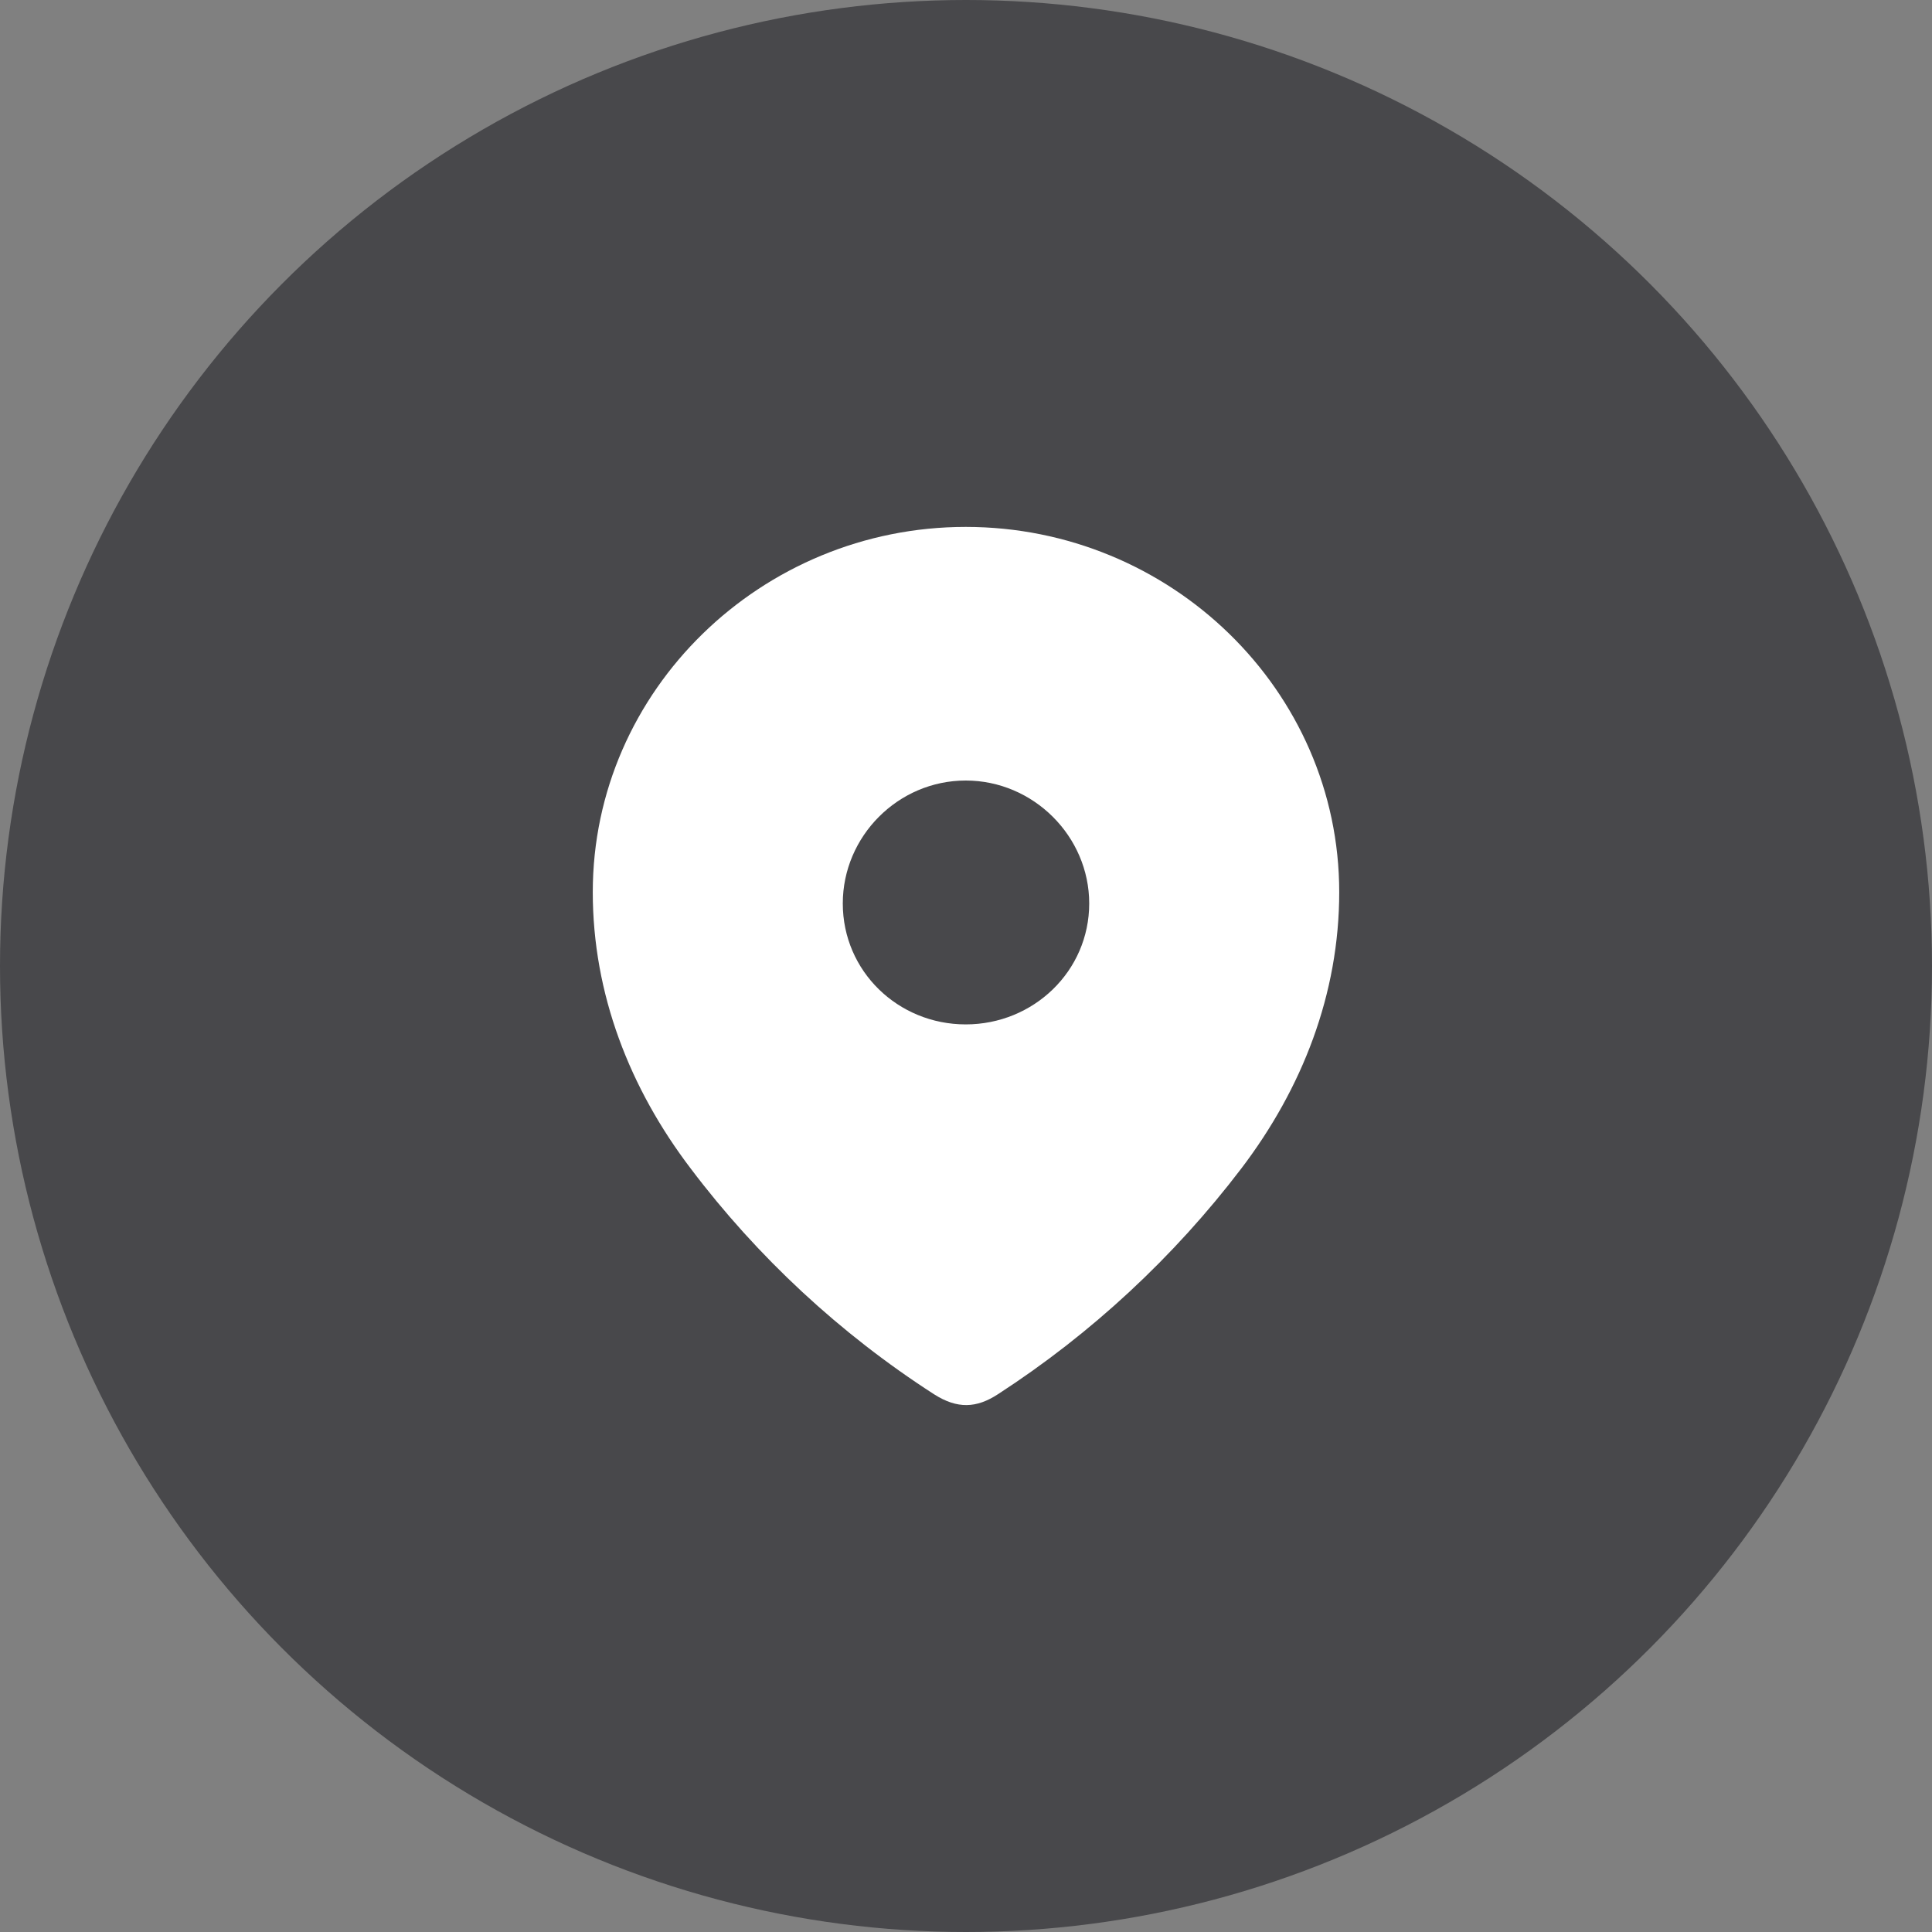
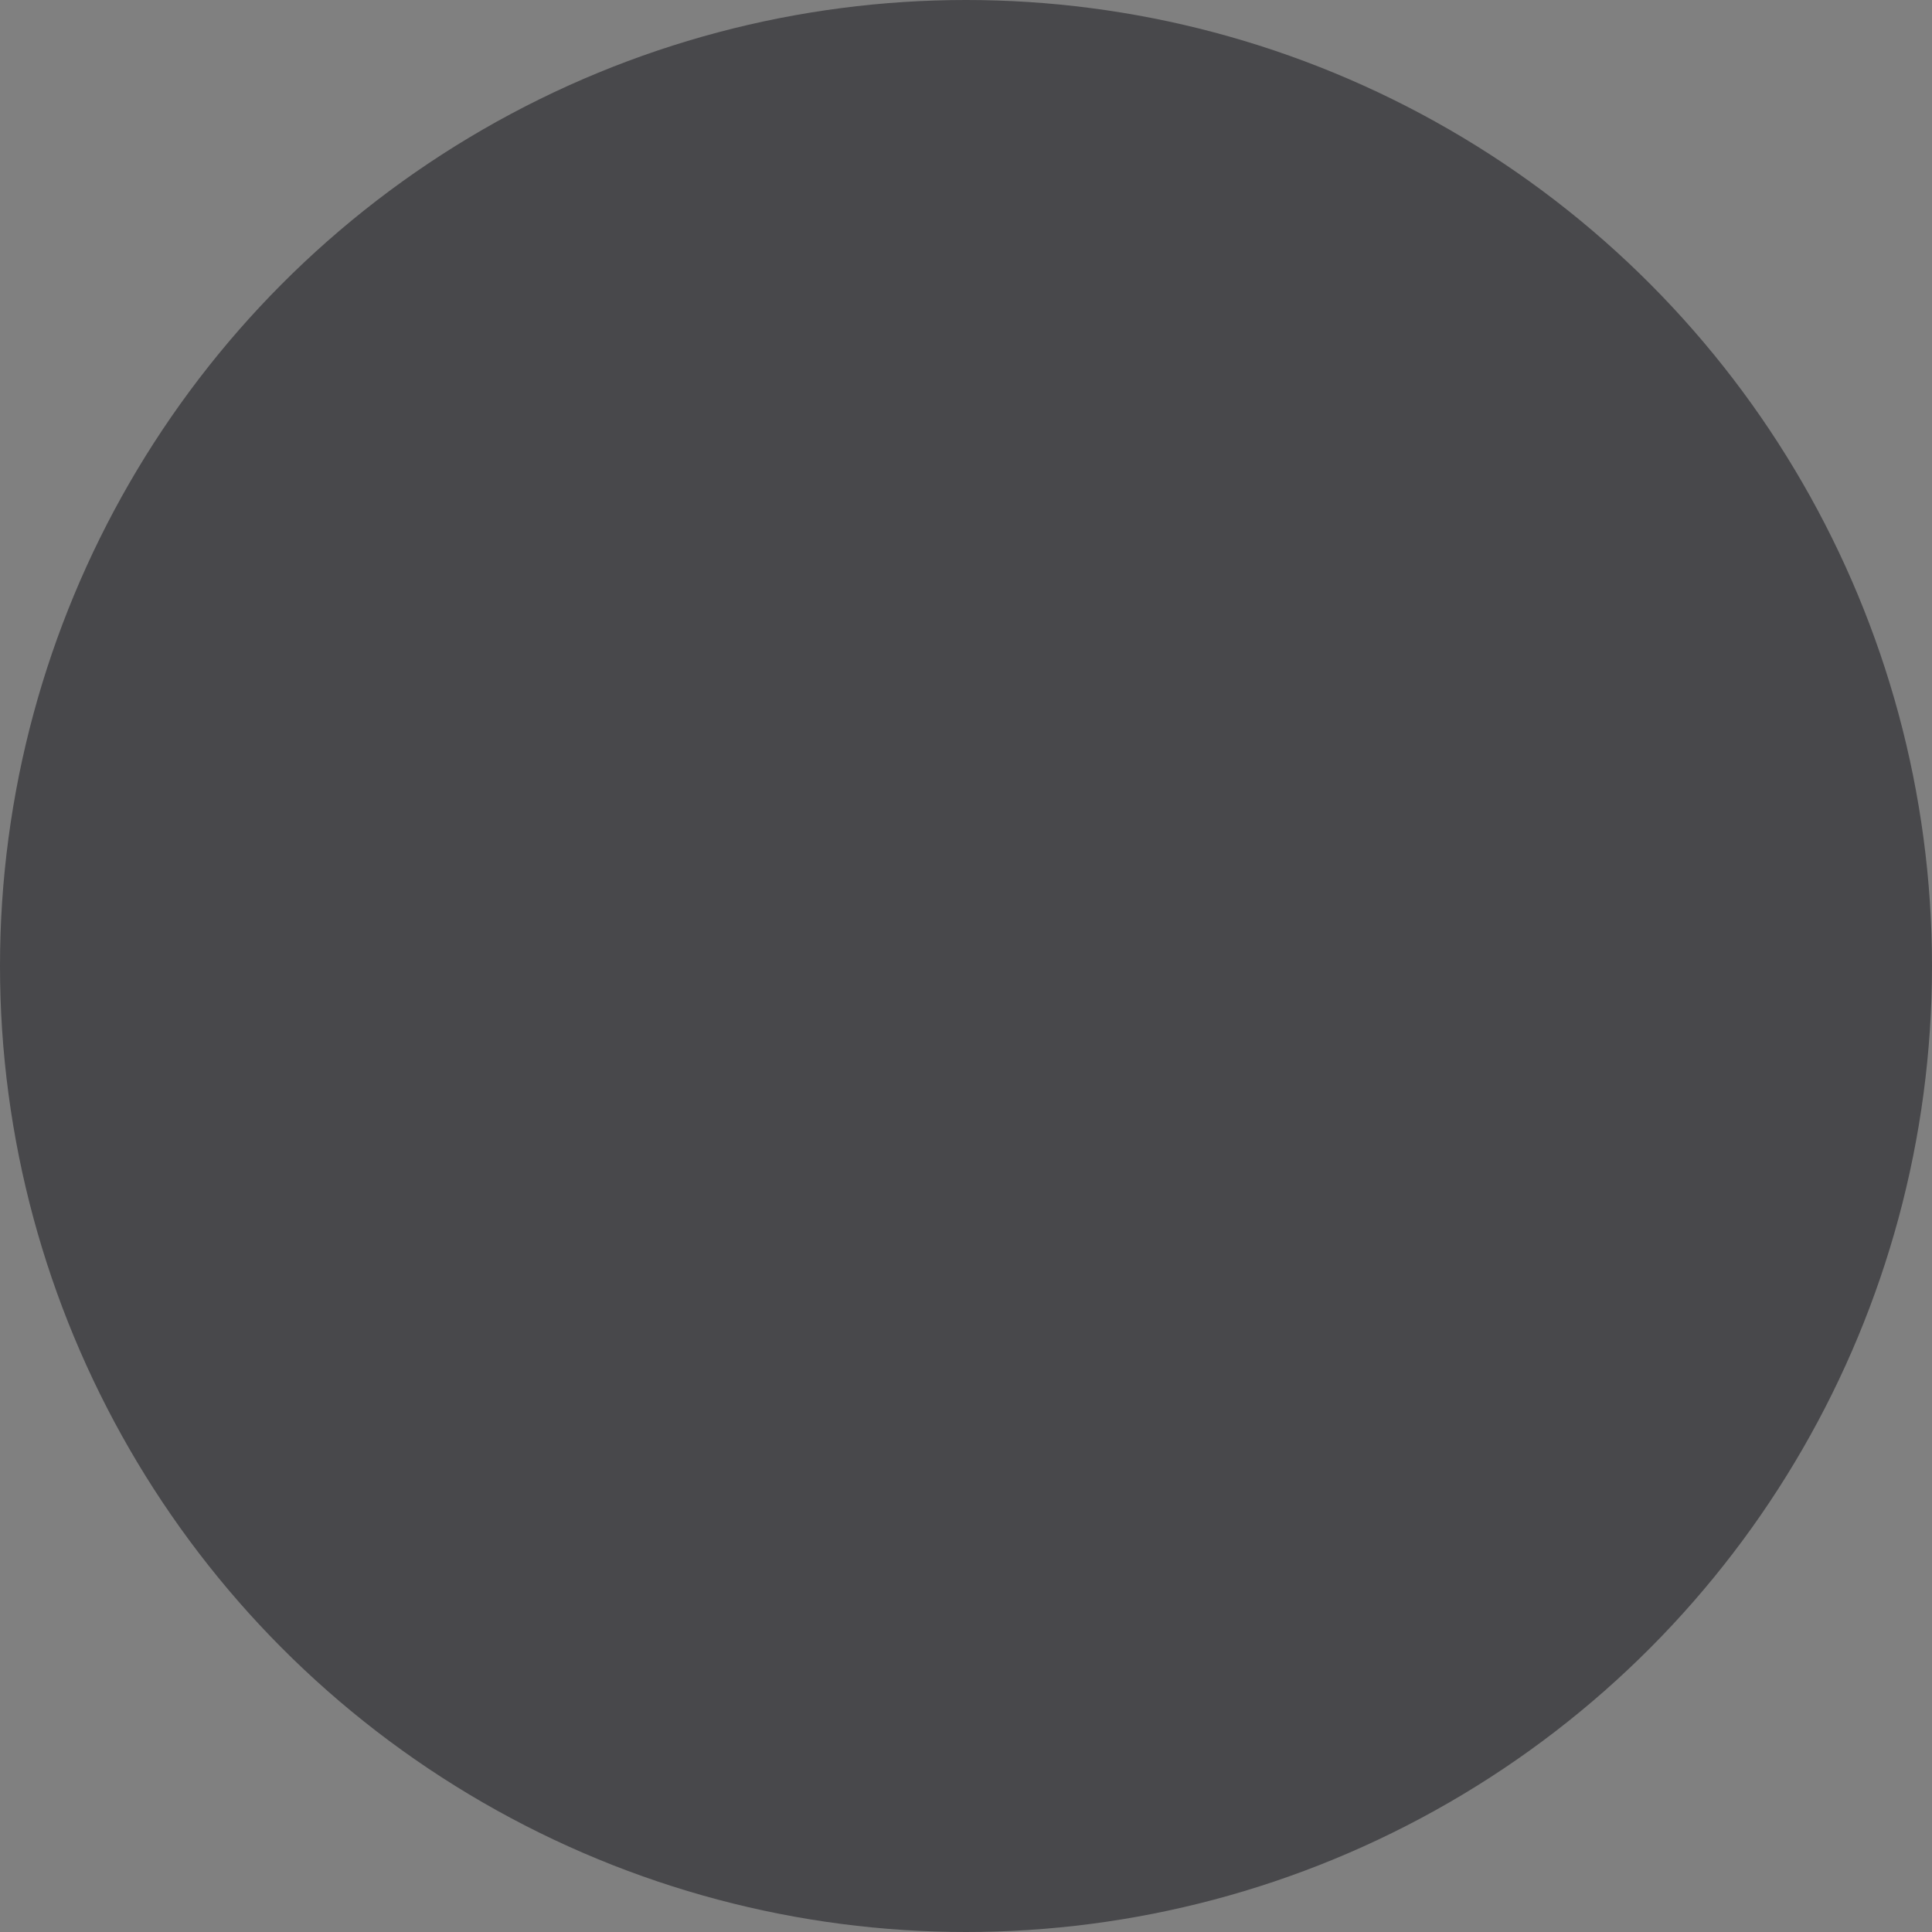
<svg xmlns="http://www.w3.org/2000/svg" width="22" height="22" viewBox="0 0 22 22" fill="none">
  <rect x="0" y="0" width="22" height="22" fill="#808080" stroke="none" />
  <circle cx="11" cy="11" r="11" fill="#48484b" />
-   <path fill-rule="evenodd" clip-rule="evenodd" d="M6.75 10.159C6.75 7.859 8.672 6 10.997 6C13.328 6 15.25 7.859 15.25 10.159C15.25 11.318 14.829 12.394 14.135 13.306C13.369 14.312 12.426 15.188 11.364 15.876C11.121 16.035 10.902 16.047 10.635 15.876C9.567 15.188 8.624 14.312 7.865 13.306C7.171 12.394 6.75 11.318 6.75 10.159ZM9.597 10.288C9.597 11.059 10.226 11.665 10.997 11.665C11.768 11.665 12.403 11.059 12.403 10.288C12.403 9.524 11.768 8.888 10.997 8.888C10.226 8.888 9.597 9.524 9.597 10.288Z" fill="white" />
</svg>